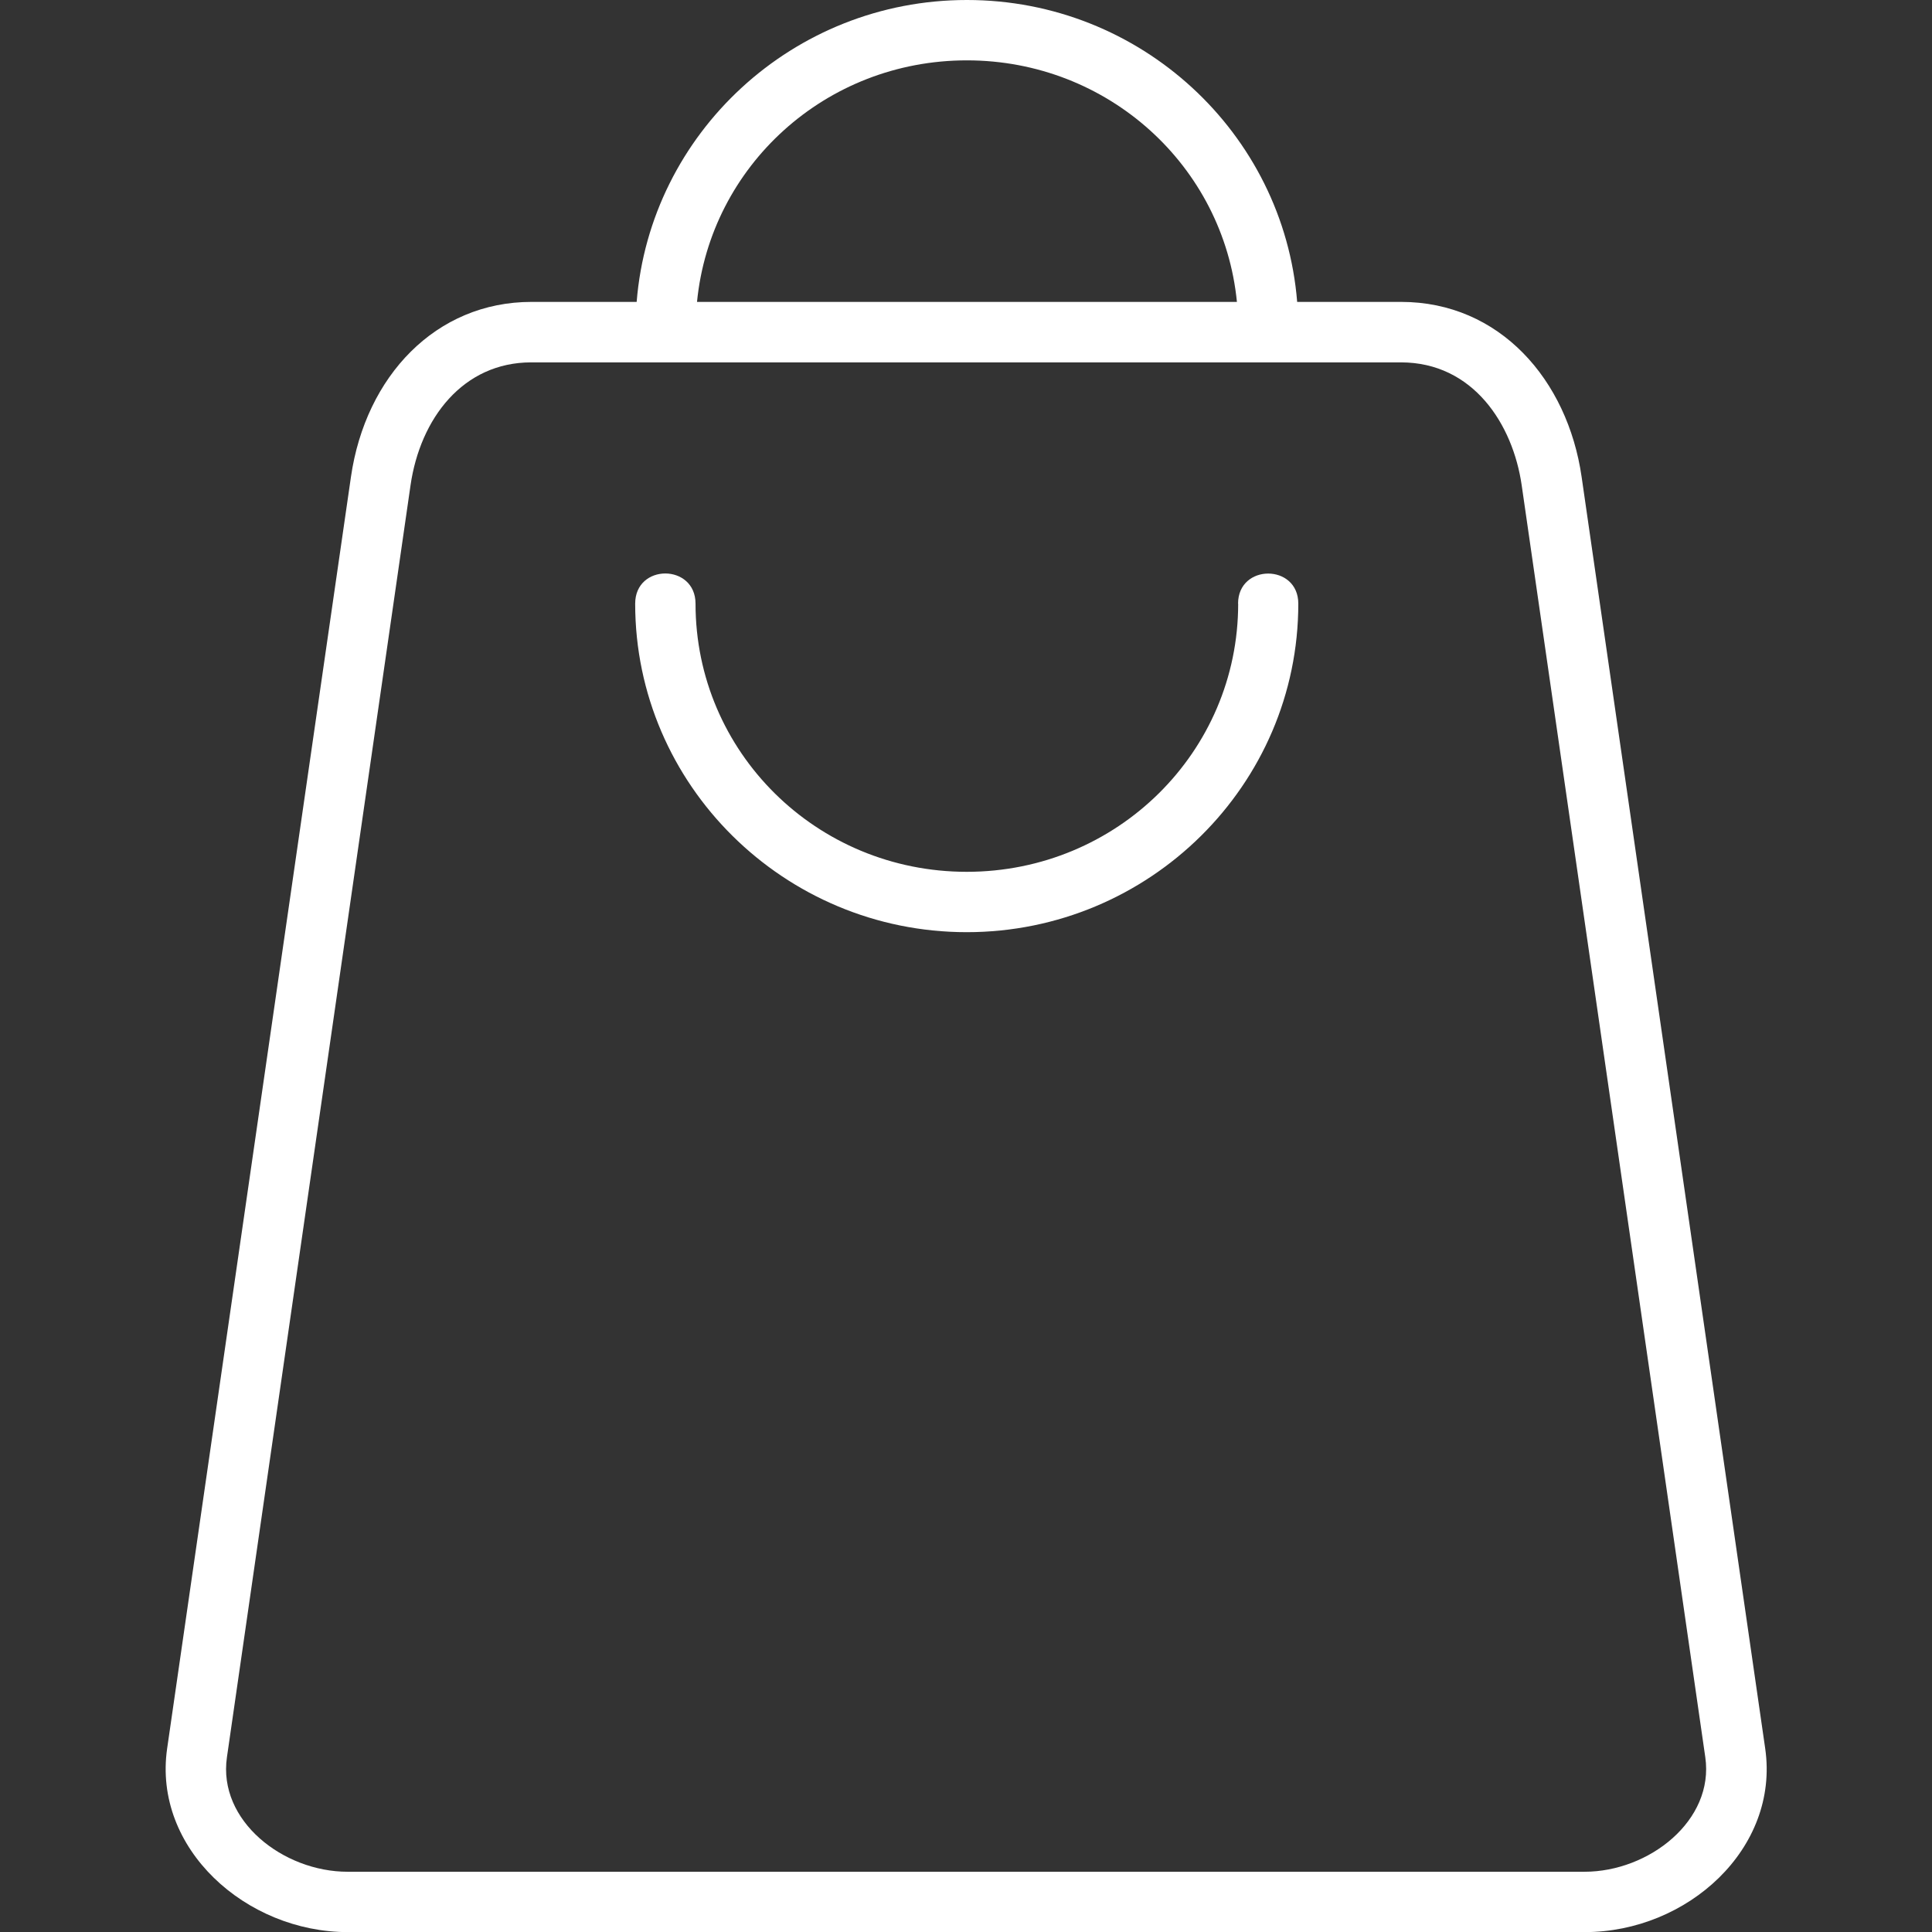
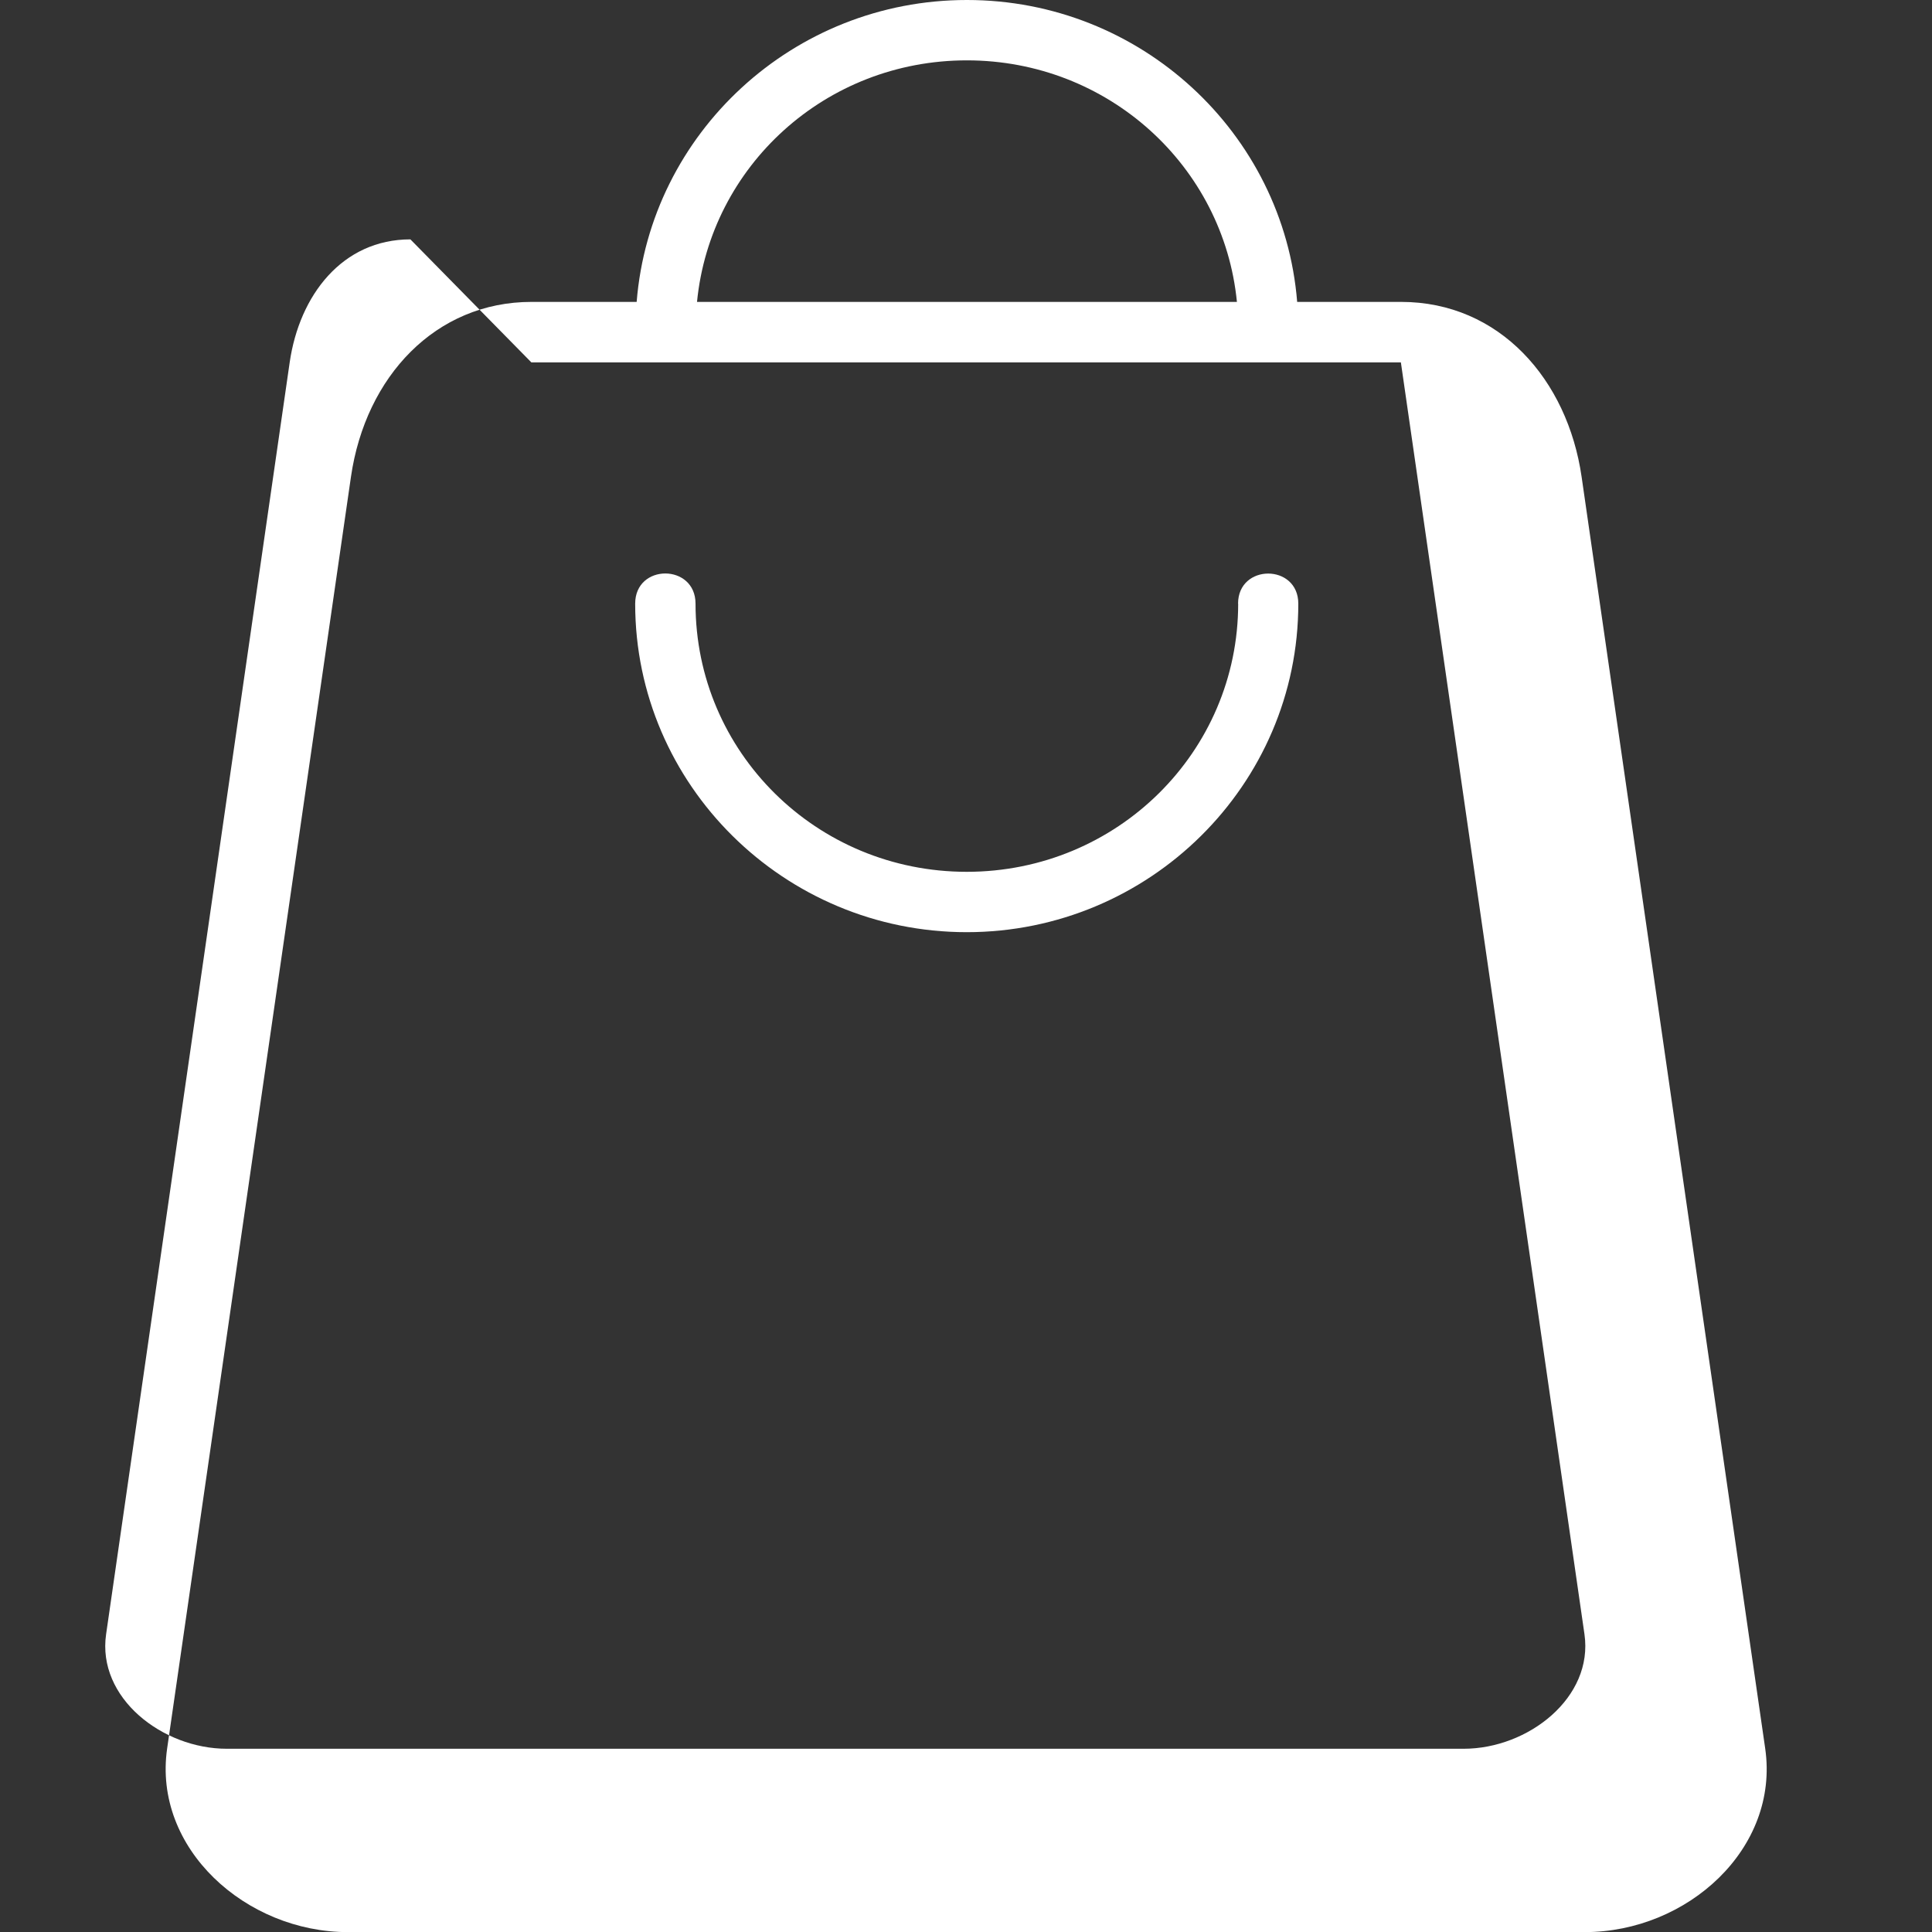
<svg xmlns="http://www.w3.org/2000/svg" version="1.1" x="0" y="0" viewBox="0 0 16.933 16.933" style="enable-background:new 0 0 512 512" xml:space="preserve">
  <rect x="0" y="0" width="16.933" height="16.933" fill="#333333" stroke="none" />
  <g>
    <g id="layer2">
-       <path id="path2025" d="m8.474-0c-1.522 0-2.775 1.166-2.894 2.646h-.922c-.838 0-1.454.651-1.582 1.533l-1.611 11.145c-.127.877.69 1.61 1.584 1.61h10.84c.901 0 1.709-.733 1.582-1.61l-1.609-11.145c-.123-.851-.719-1.533-1.582-1.533h-.911c-.119-1.48-1.372-2.646-2.894-2.646zm0 .529c1.239 0 2.25.927 2.367 2.117h-4.732c.117-1.19 1.126-2.117 2.365-2.117zm-3.817 2.647h7.621c.633 0 .982.542 1.059 1.078l1.609 11.147c.08.554-.492 1.004-1.059 1.004h-10.84c-.565 0-1.139-.447-1.058-1.004l1.609-11.147c.085-.588.461-1.078 1.058-1.078zm6.195 2.115c0 1.299-1.061 2.35-2.379 2.35-1.318 0-2.377-1.051-2.377-2.35 0-.352-.529-.354-.529 0-0 1.588 1.306 2.879 2.906 2.879 1.601 0 2.906-1.291 2.906-2.879 0-.352-.528-.352-.528 0z" font-variant-ligatures="normal" font-variant-position="normal" font-variant-caps="normal" font-variant-numeric="normal" font-variant-alternates="normal" font-feature-settings="normal" text-indent="0" text-align="start" text-decoration-line="none" text-decoration-style="solid" text-decoration-color="#fff" text-transform="none" text-orientation="mixed" white-space="normal" shape-padding="0" isolation="auto" mix-blend-mode="normal" solid-color="rgb(0,0,0)" solid-opacity="1" vector-effect="none" fill="#fff" data-original="#000000" style="" />
+       <path id="path2025" d="m8.474-0c-1.522 0-2.775 1.166-2.894 2.646h-.922c-.838 0-1.454.651-1.582 1.533l-1.611 11.145c-.127.877.69 1.61 1.584 1.61h10.84c.901 0 1.709-.733 1.582-1.61l-1.609-11.145c-.123-.851-.719-1.533-1.582-1.533h-.911c-.119-1.48-1.372-2.646-2.894-2.646zm0 .529c1.239 0 2.25.927 2.367 2.117h-4.732c.117-1.19 1.126-2.117 2.365-2.117zm-3.817 2.647h7.621l1.609 11.147c.08.554-.492 1.004-1.059 1.004h-10.84c-.565 0-1.139-.447-1.058-1.004l1.609-11.147c.085-.588.461-1.078 1.058-1.078zm6.195 2.115c0 1.299-1.061 2.35-2.379 2.35-1.318 0-2.377-1.051-2.377-2.35 0-.352-.529-.354-.529 0-0 1.588 1.306 2.879 2.906 2.879 1.601 0 2.906-1.291 2.906-2.879 0-.352-.528-.352-.528 0z" font-variant-ligatures="normal" font-variant-position="normal" font-variant-caps="normal" font-variant-numeric="normal" font-variant-alternates="normal" font-feature-settings="normal" text-indent="0" text-align="start" text-decoration-line="none" text-decoration-style="solid" text-decoration-color="#fff" text-transform="none" text-orientation="mixed" white-space="normal" shape-padding="0" isolation="auto" mix-blend-mode="normal" solid-color="rgb(0,0,0)" solid-opacity="1" vector-effect="none" fill="#fff" data-original="#000000" style="" />
    </g>
  </g>
</svg>